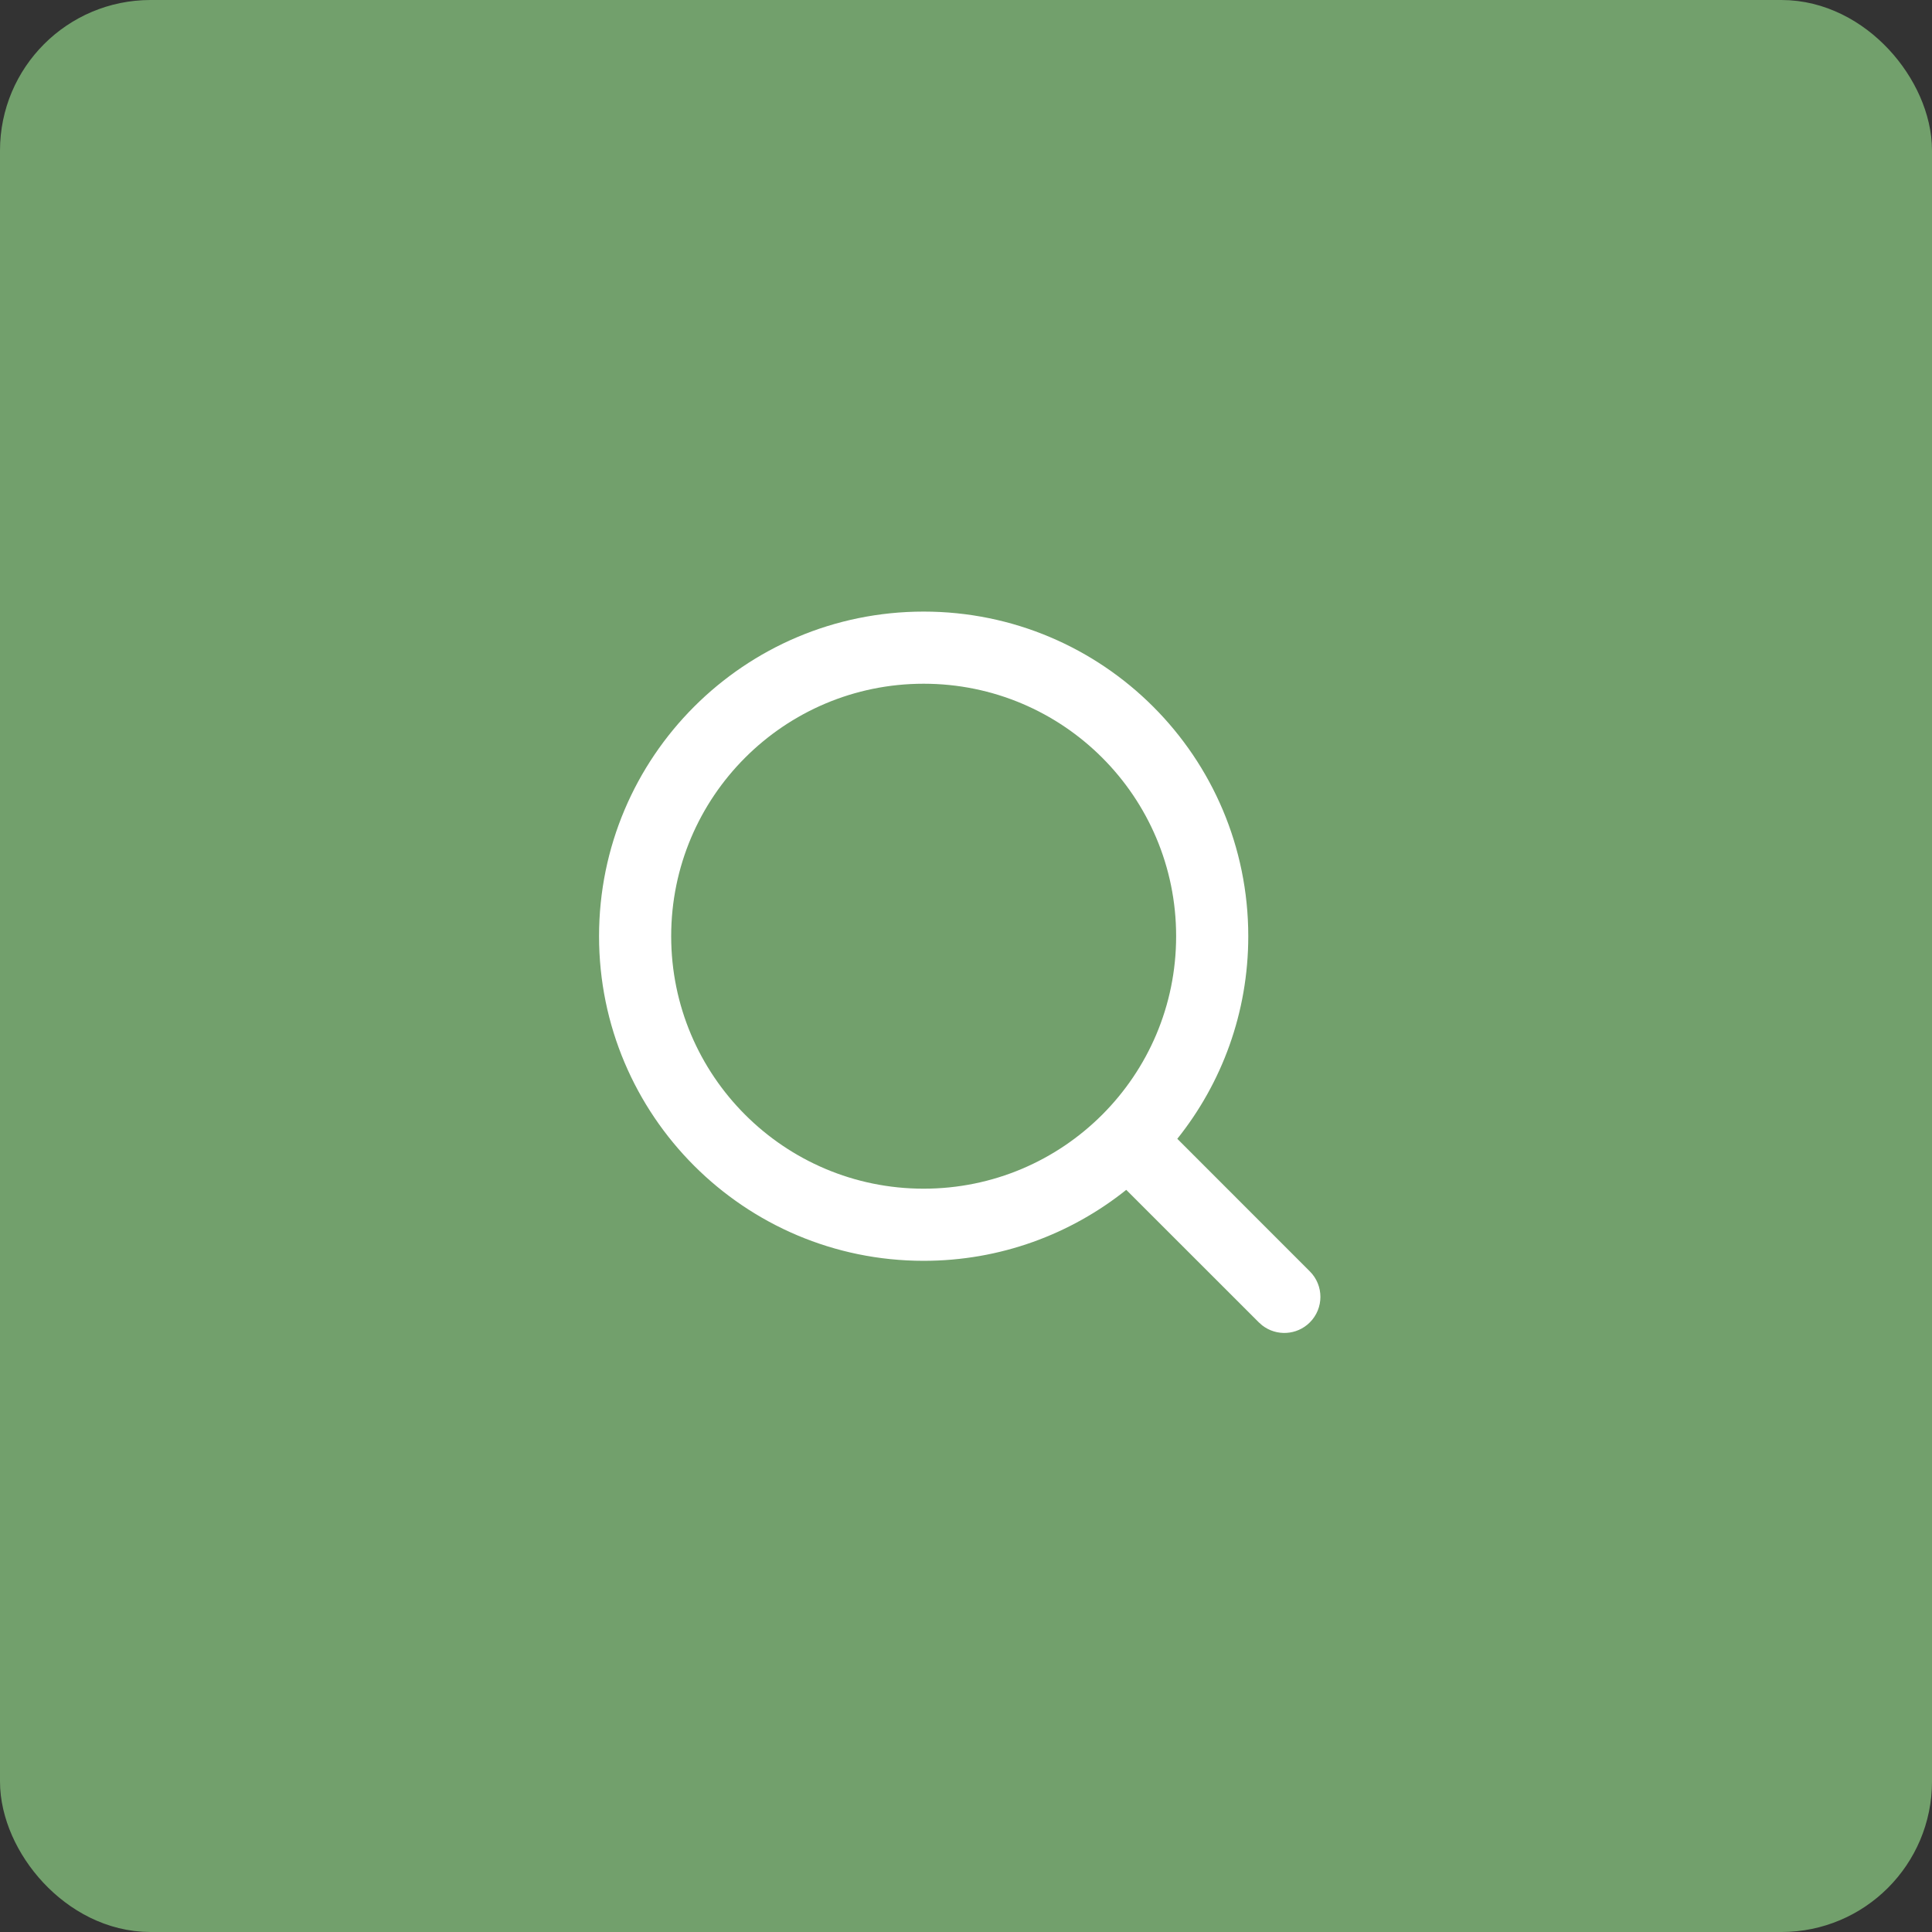
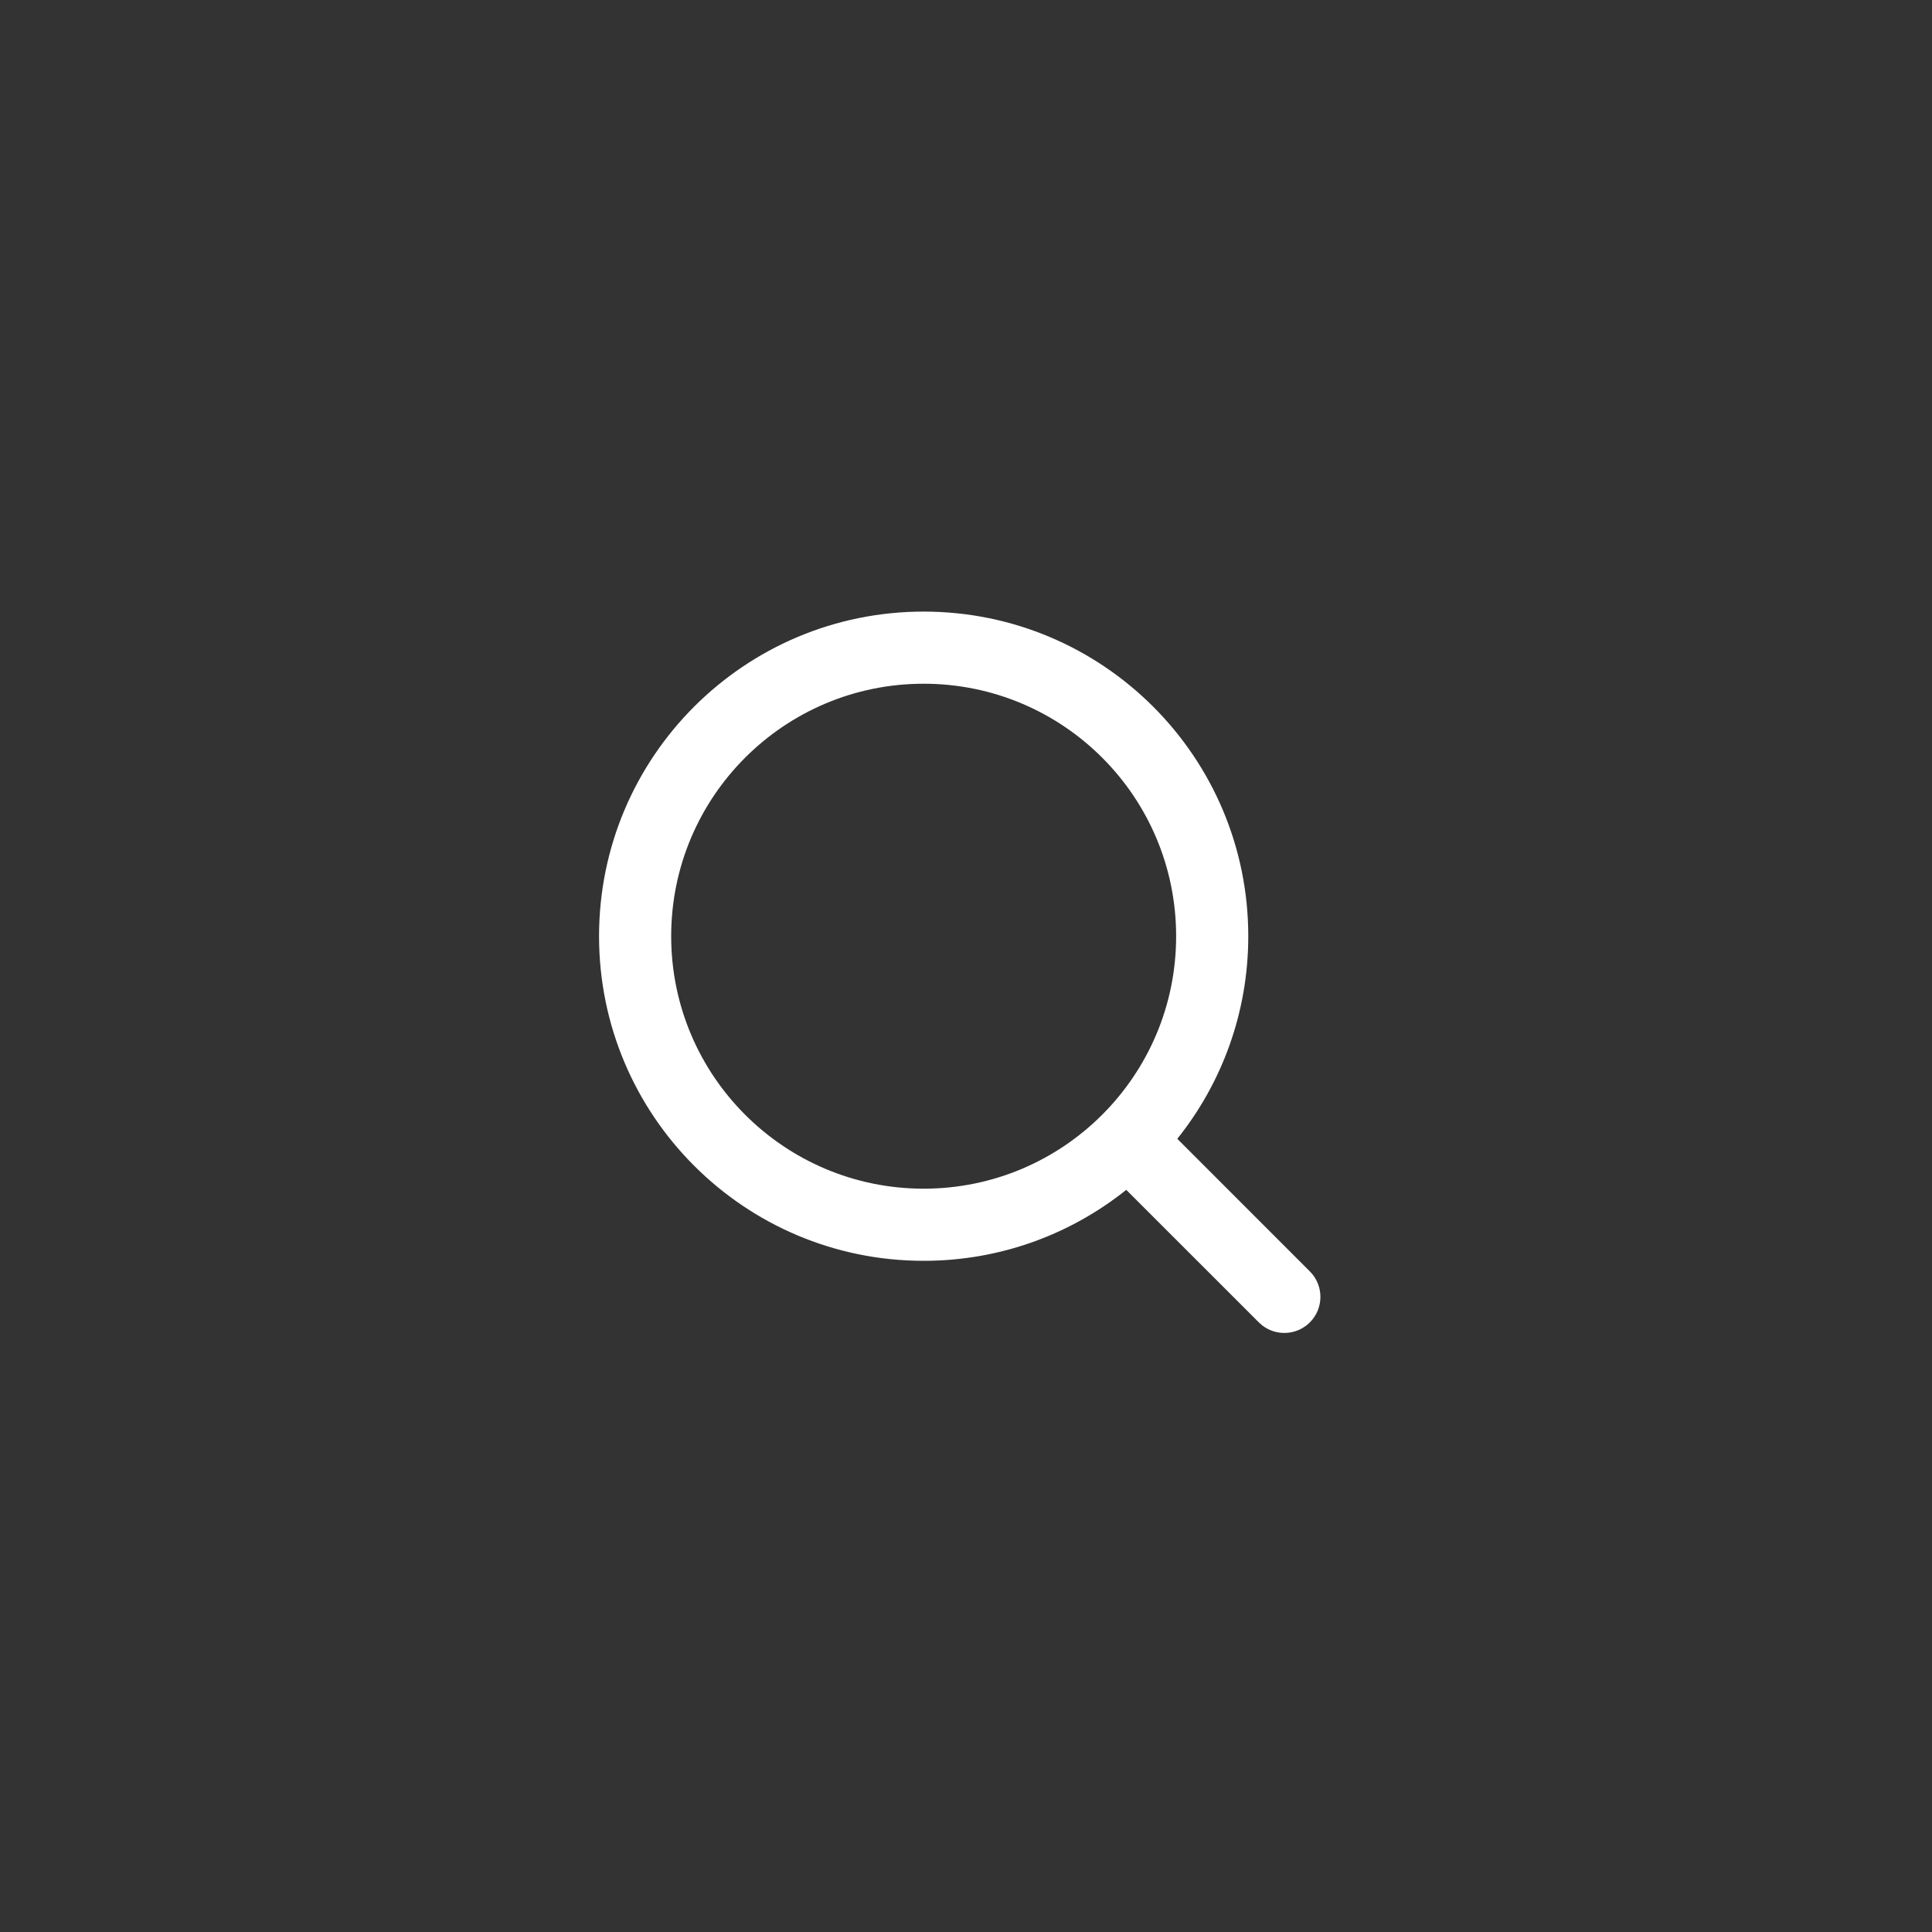
<svg xmlns="http://www.w3.org/2000/svg" width="154" height="154" viewBox="0 0 154 154" fill="none">
  <rect x="0" y="0" width="154" height="154" fill="#333333" stroke="none" />
-   <rect x="3" y="3" width="148" height="148" rx="9" fill="#72A06C" stroke="#72A06C" stroke-width="6" />
  <path fill-rule="evenodd" clip-rule="evenodd" d="M73.625 48.75C87.915 48.75 99.5 60.335 99.5 74.625C99.5 80.734 97.383 86.348 93.843 90.774L104.408 101.342C105.531 102.465 105.531 104.285 104.408 105.408C103.372 106.444 101.741 106.524 100.613 105.647L100.342 105.408L89.774 94.843C85.348 98.383 79.734 100.5 73.625 100.5C59.335 100.5 47.75 88.915 47.75 74.625C47.75 60.335 59.335 48.75 73.625 48.75ZM73.625 54.5C62.51 54.5 53.5 63.51 53.5 74.625C53.5 85.74 62.51 94.75 73.625 94.75C84.74 94.75 93.75 85.74 93.75 74.625C93.75 63.51 84.74 54.5 73.625 54.5Z" fill="white" />
</svg>